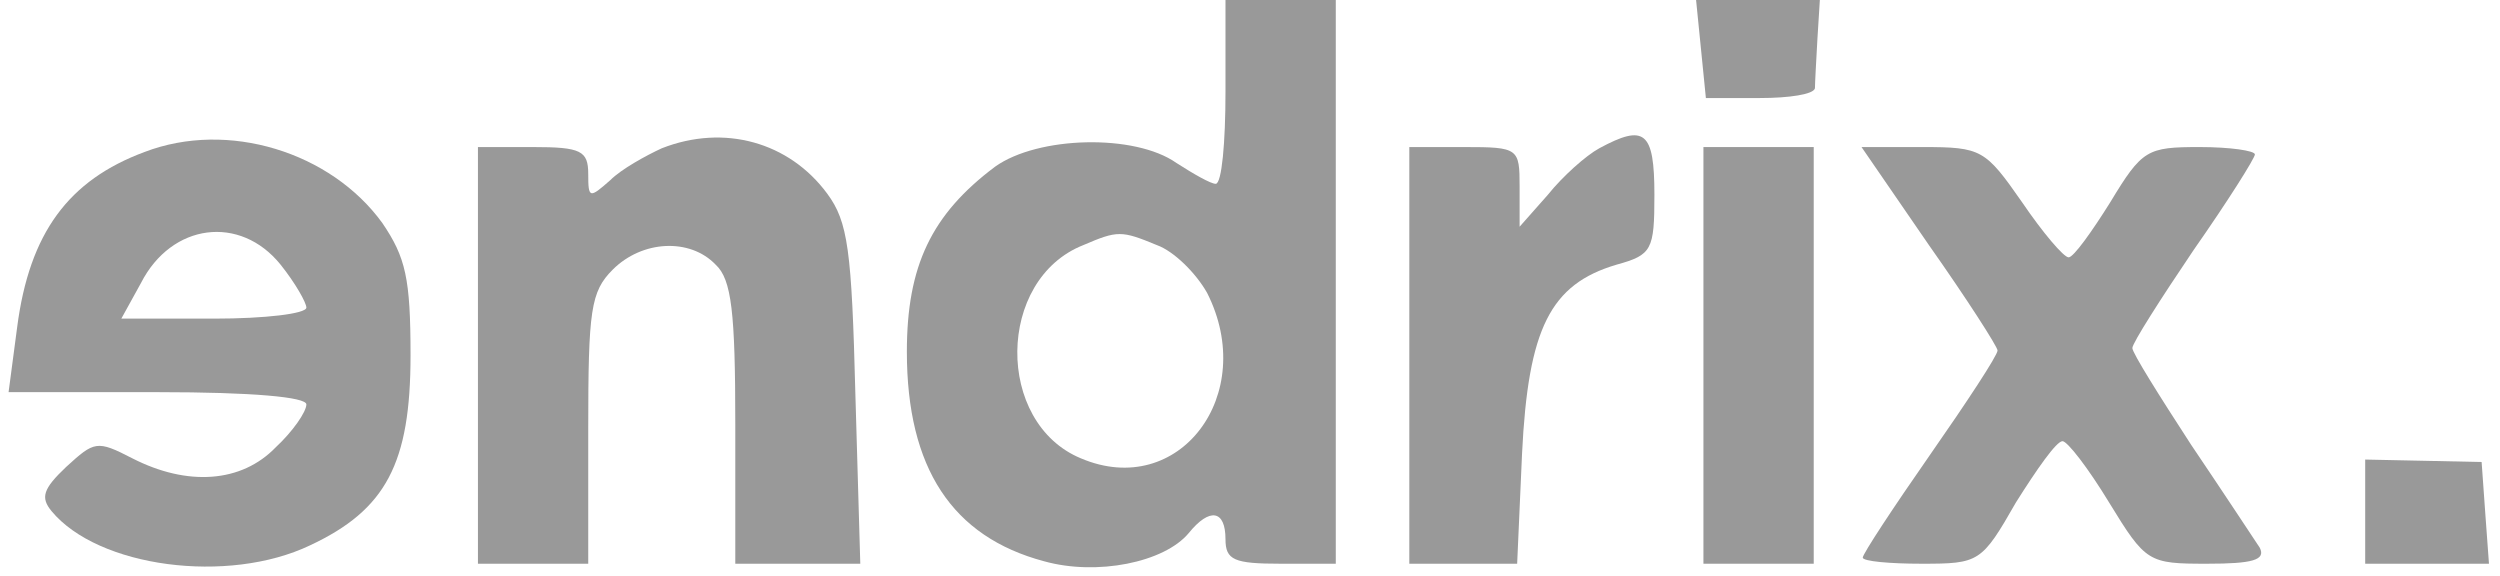
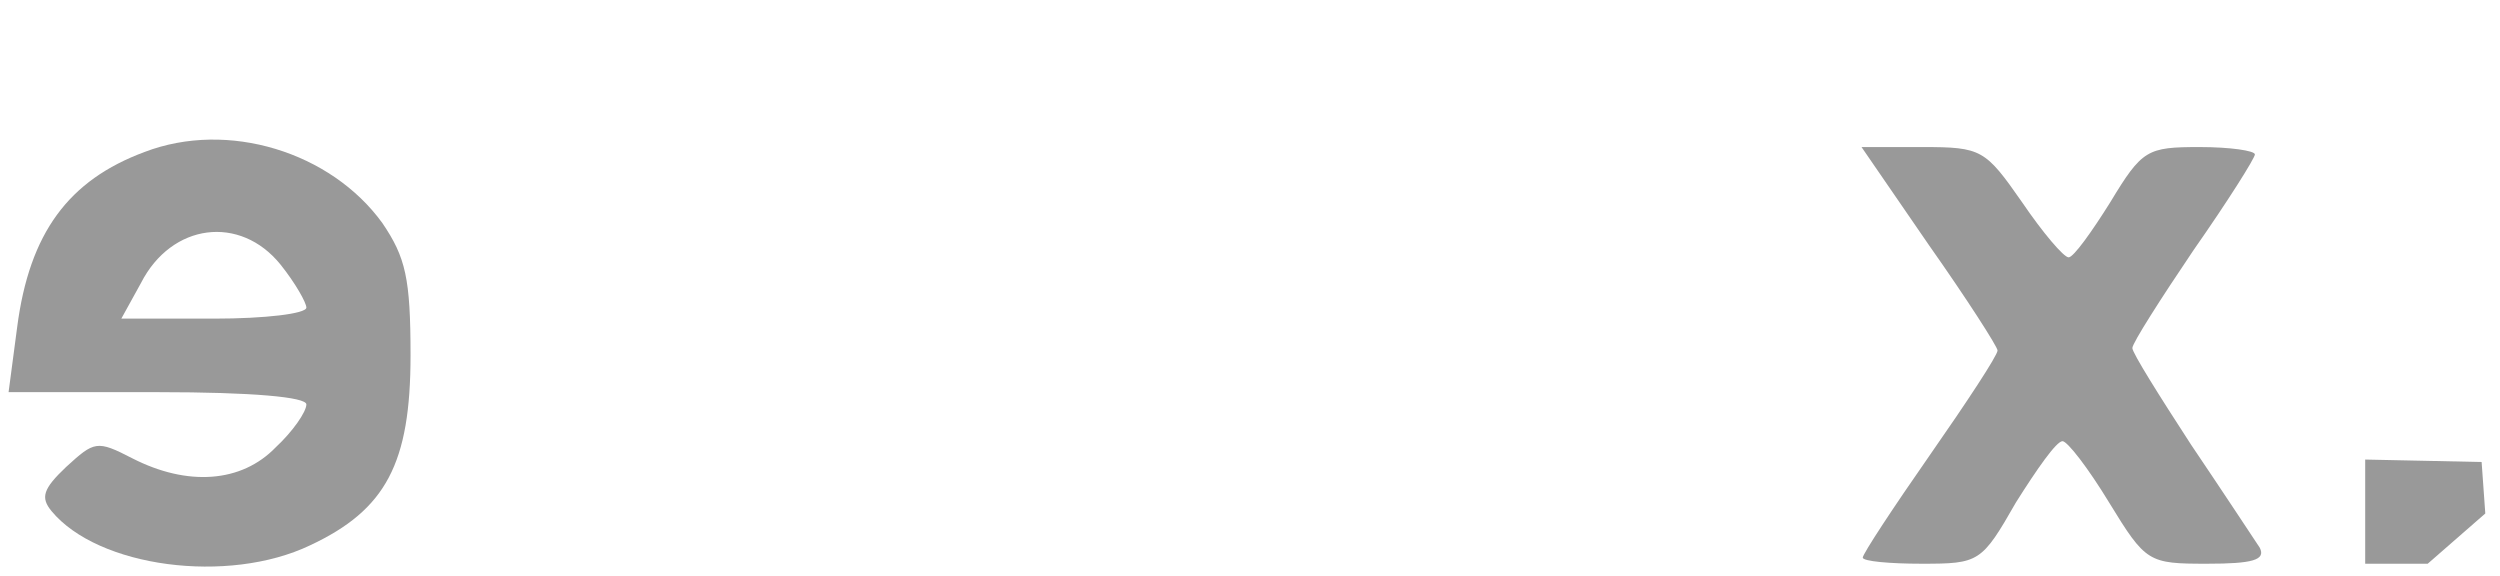
<svg xmlns="http://www.w3.org/2000/svg" width="204" height="47" viewBox="0 0 204 47" fill="none">
-   <path d="M100 7.5C100 11.6 99.7 15 99.2 15C98.8 15 97.4 14.2 96 13.3C92.6 10.9 84.7 11.1 81.2 13.6C76 17.5 74 21.7 74 28.7C74 38.2 77.7 43.8 85.2 45.8C89.5 47 95 45.9 97 43.5C98.7 41.4 100 41.6 100 44C100 45.7 100.7 46 104.5 46H109V23V8.86256e-06H104.5H100V7.5ZM94.4 20C95.8 20.5 97.6 22.3 98.5 23.9C102.7 32.2 96.2 40.8 88.2 37.4C81.2 34.5 81.3 22.8 88.4 20C91.2 18.8 91.5 18.8 94.4 20Z" fill="#999999" />
-   <path d="M138.8 4L139.2 8H143.6C146 8 148 7.7 148.1 7.2C148.1 6.8 148.2 5 148.3 3.2L148.5 7.51019e-06H143.5H138.4L138.8 4Z" fill="#999999" />
  <path d="M11.8 12.4C5.6 14.7 2.4 19 1.4 26.7L0.7 32H12.9C20.6 32 25 32.4 25 33C25 33.6 23.9 35.2 22.5 36.5C19.7 39.4 15.3 39.7 10.8 37.4C7.9 35.9 7.7 36 5.4 38.1C3.5 39.9 3.3 40.6 4.2 41.7C8 46.3 18.6 47.7 25.3 44.5C31.5 41.6 33.5 37.8 33.5 29C33.5 22.7 33.1 21 31.2 18.2C27 12.4 18.6 9.8 11.8 12.4ZM22.9 21.6C24.1 23.1 25 24.7 25 25.1C25 25.6 21.6 26 17.5 26H9.9L11.5 23.1C14 18.2 19.6 17.5 22.9 21.6Z" fill="#999999" />
-   <path d="M54 12.1C52.7 12.7 50.7 13.8 49.8 14.7C48.1 16.2 48 16.2 48 14.2C48 12.3 47.4 12 43.5 12H39V29V46H43.5H48V35C48 25.3 48.2 23.8 50 22C52.4 19.6 56.3 19.4 58.4 21.6C59.7 22.8 60 25.5 60 34.6V46H65.1H70.2L69.8 32.2C69.5 20.4 69.2 18.1 67.5 15.8C64.4 11.6 59.1 10.1 54 12.1Z" fill="#999999" />
-   <path d="M130.5 12.1C129.4 12.7 127.5 14.4 126.3 15.9L124 18.5V15.2C124 12.1 123.9 12 119.5 12H115V29V46H119.4H123.8L124.2 37C124.7 26.8 126.5 23.2 131.9 21.6C134.8 20.8 135 20.4 135 15.9C135 10.7 134.2 10.1 130.5 12.1Z" fill="#999999" />
-   <path d="M139 29V46H143.5H148V29V12H143.5H139V29Z" fill="#999999" />
  <path d="M157.4 20C160.5 24.4 163 28.3 163 28.6C163 29 160.5 32.8 157.5 37.1C154.5 41.4 152 45.2 152 45.5C152 45.8 154.2 46 156.8 46C161.5 46 161.7 45.9 164.5 41C166.2 38.3 167.8 36 168.3 36C168.7 36 170.4 38.2 172.1 41C175.1 45.9 175.3 46 180.1 46C183.8 46 184.9 45.7 184.4 44.7C184 44.1 181.5 40.3 178.8 36.3C176.2 32.3 174 28.8 174 28.4C174 28 176.3 24.4 179 20.4C181.8 16.4 184 12.9 184 12.6C184 12.3 182 12 179.5 12C175.2 12 174.8 12.2 172.2 16.5C170.7 18.9 169.2 21 168.8 21C168.4 21 166.7 19 165 16.5C162 12.2 161.7 12 156.9 12H151.9L157.4 20Z" fill="#999999" />
-   <path d="M193 41.7V46H198.1H203.1L202.8 41.9L202.5 37.7L197.8 37.6L193 37.5V41.7Z" fill="#999999" />
+   <path d="M193 41.7V46H198.1L202.8 41.9L202.5 37.7L197.8 37.6L193 37.5V41.7Z" fill="#999999" />
</svg>